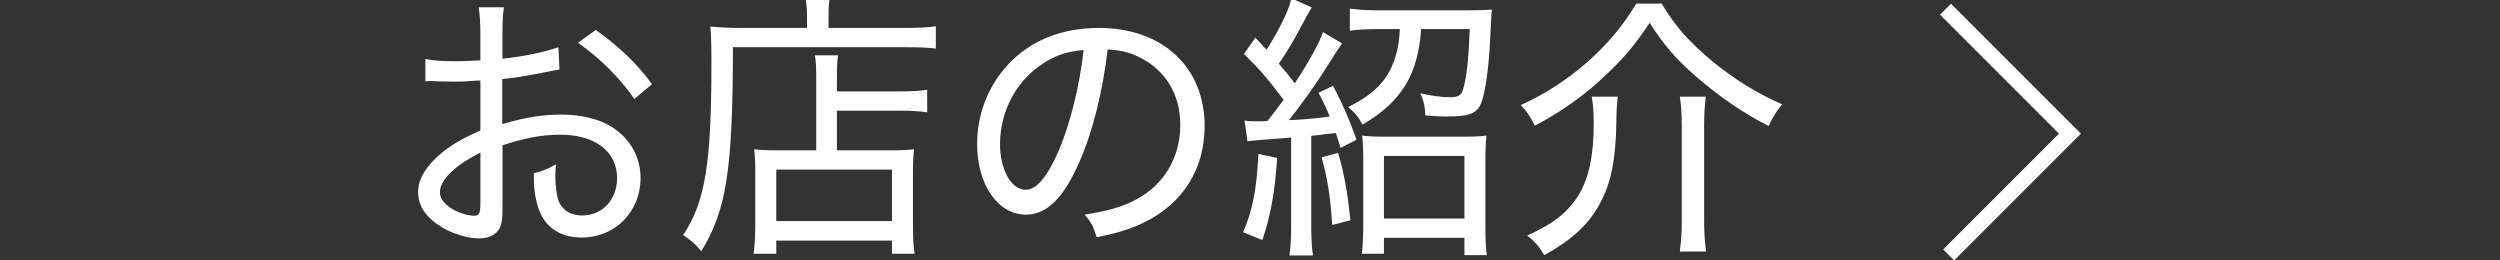
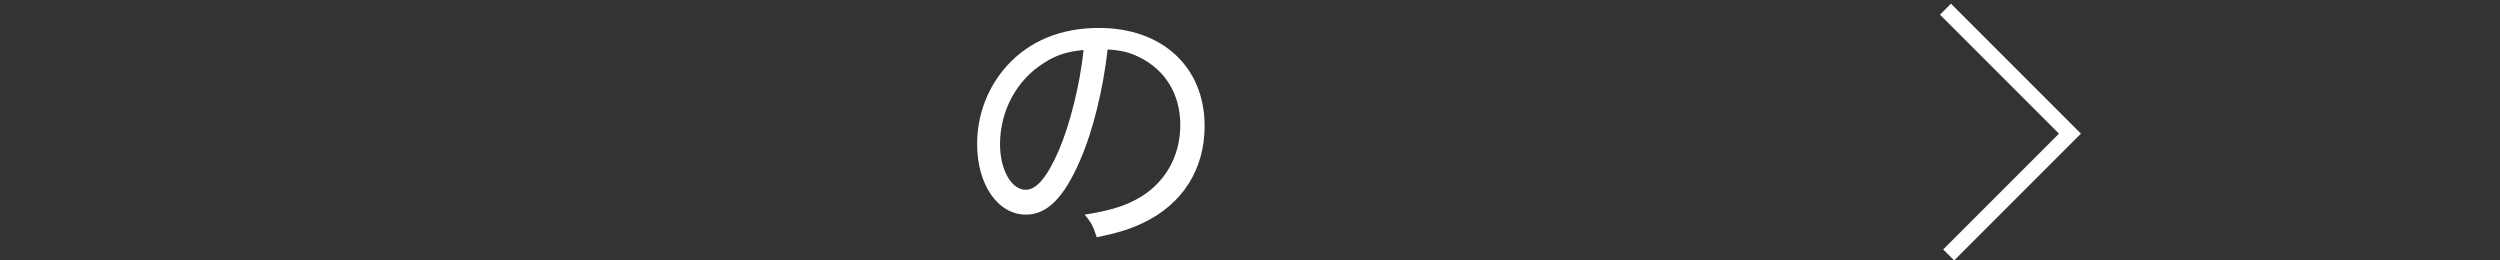
<svg xmlns="http://www.w3.org/2000/svg" version="1.1" id="レイヤー_1" x="0px" y="0px" width="161.07px" height="16.778px" viewBox="0 0 161.07 16.778" enable-background="new 0 0 161.07 16.778" xml:space="preserve">
  <rect x="0" y="0" width="161.07" height="16.778" fill="#333333" stroke="none" />
  <g>
-     <path fill="#FFFFFF" d="M36.047,4.483c-0.342,0.054-0.414,0.054-1.062,0.198c-1.134,0.216-1.836,0.342-2.628,0.414v2.899   c1.476-0.432,2.574-0.612,3.835-0.612c1.26,0,2.412,0.288,3.223,0.792c1.188,0.756,1.854,1.944,1.854,3.295   c0,2.179-1.639,3.835-3.799,3.835c-1.44,0-2.449-0.721-2.827-2.035c-0.18-0.612-0.252-1.152-0.252-2.106   c0.666-0.18,0.882-0.27,1.423-0.576c-0.019,0.341-0.036,0.486-0.036,0.702c0,0.685,0.09,1.333,0.216,1.675   c0.252,0.594,0.774,0.918,1.513,0.918c1.296,0,2.25-1.008,2.25-2.412c0-1.711-1.422-2.791-3.655-2.791   c-1.152,0-2.25,0.198-3.727,0.684v3.799c0,0.81-0.018,0.99-0.09,1.296c-0.145,0.559-0.666,0.9-1.387,0.9   c-1.044,0-2.251-0.468-3.079-1.188c-0.594-0.521-0.882-1.116-0.882-1.801c0-0.81,0.486-1.638,1.458-2.466   c0.666-0.559,1.404-0.991,2.557-1.495V5.186c-0.144,0-0.144,0-0.72,0.036c-0.288,0.036-0.595,0.036-1.009,0.036   c-0.252,0-0.756-0.018-1.062-0.018c-0.198-0.018-0.343-0.018-0.414-0.018c-0.072,0-0.198,0-0.343,0.018v-1.44   c0.522,0.108,1.045,0.144,1.944,0.144c0.414,0,0.414,0,1.603-0.054V2.287c0-0.81-0.036-1.26-0.107-1.818h1.62   c-0.072,0.522-0.09,0.882-0.09,1.747v1.566c1.278-0.126,2.665-0.414,3.601-0.738L36.047,4.483z M30.951,9.831   c-1.674,0.846-2.61,1.765-2.61,2.557c0,0.378,0.234,0.702,0.72,1.026c0.45,0.288,1.045,0.486,1.495,0.486   c0.324,0,0.396-0.145,0.396-0.864V9.831z M40.872,6.374c-0.936-1.351-2.214-2.629-3.637-3.619l1.152-0.828   c1.603,1.17,2.575,2.088,3.619,3.493L40.872,6.374z" />
-     <path fill="#FFFFFF" d="M51.994,1.062c0-0.522-0.036-0.864-0.107-1.207h1.584c-0.072,0.306-0.09,0.648-0.09,1.207v0.738h4.844   c0.99,0,1.603-0.036,2.07-0.108v1.44c-0.486-0.072-1.099-0.09-2.053-0.09h-11.02c-0.018,7.904-0.396,10.425-2.034,13.144   c-0.414-0.486-0.559-0.612-1.17-1.044c1.422-2.161,1.818-4.591,1.818-11.073c0-1.26-0.019-1.801-0.072-2.359   c0.594,0.054,1.225,0.09,1.963,0.09h4.267V1.062z M52.589,5.222c0-0.937-0.019-1.278-0.09-1.656h1.494   c-0.054,0.36-0.072,0.72-0.072,1.674v0.648h3.997c0.883,0,1.404-0.036,1.818-0.108v1.458c-0.45-0.072-1.026-0.108-1.764-0.108   h-4.052v2.557h3.421c0.721,0,1.099-0.018,1.549-0.072c-0.054,0.522-0.072,0.972-0.072,1.692v2.809c0,1.062,0.019,1.71,0.108,2.232   h-1.459v-0.846h-7.454v0.846h-1.458c0.072-0.522,0.107-1.152,0.107-2.179v-2.971c0-0.72-0.018-1.08-0.071-1.584   c0.45,0.054,0.828,0.072,1.548,0.072h2.449V5.222z M50.014,14.242h7.454v-3.313h-7.454V14.242z" />
    <path fill="#FFFFFF" d="M73.199,12.855c1.801-0.954,2.845-2.718,2.845-4.807c0-1.962-0.954-3.547-2.664-4.375   c-0.631-0.306-1.135-0.432-2.017-0.486c-0.307,2.647-0.955,5.293-1.801,7.202c-1.026,2.359-2.106,3.439-3.457,3.439   c-1.818,0-3.151-1.927-3.151-4.555c0-1.873,0.685-3.673,1.927-5.042c1.458-1.603,3.476-2.431,5.924-2.431   c4.087,0,6.806,2.521,6.806,6.32c0,2.791-1.422,5.023-3.942,6.23c-0.864,0.414-1.621,0.647-3.007,0.936   c-0.234-0.72-0.36-0.954-0.774-1.458C71.453,13.576,72.317,13.324,73.199,12.855z M67.239,4.069   c-1.746,1.098-2.809,3.079-2.809,5.222c0,1.638,0.721,2.935,1.656,2.935c0.702,0,1.387-0.828,2.125-2.521   c0.721-1.675,1.368-4.25,1.603-6.482C68.771,3.313,68.032,3.547,67.239,4.069z" />
-     <path fill="#FFFFFF" d="M82.287,10.173c-0.162,2.287-0.414,3.672-0.955,5.293l-1.242-0.505c0.612-1.422,0.864-2.683,0.99-5.041   L82.287,10.173z M80.18,7.76c0.253,0.054,0.415,0.054,0.847,0.054c0.252,0,0.288,0,0.63-0.018c0.522-0.648,0.648-0.828,1.045-1.368   c-1.081-1.422-1.477-1.891-2.557-2.953l0.737-1.044c0.379,0.396,0.469,0.504,0.721,0.774c0.882-1.404,1.423-2.521,1.603-3.313   l1.314,0.594c-0.162,0.234-0.162,0.234-0.828,1.477c-0.343,0.648-0.757,1.35-1.297,2.143c0.469,0.54,0.721,0.864,1.026,1.26   c0.937-1.422,1.566-2.575,1.818-3.295l1.225,0.72c-0.072,0.09-0.504,0.756-1.278,1.98c-0.468,0.738-1.477,2.143-2.143,2.971   c1.135-0.054,1.675-0.108,2.629-0.234c-0.234-0.576-0.342-0.81-0.721-1.53l0.937-0.45c0.702,1.368,0.99,2.035,1.513,3.475   l-1.026,0.522c-0.145-0.468-0.198-0.63-0.307-0.954c-0.233,0.018-0.233,0.018-0.684,0.072c-0.18,0.036-0.36,0.054-0.9,0.108v5.888   c0,0.81,0.036,1.296,0.108,1.818h-1.513c0.072-0.54,0.107-1.045,0.107-1.837V8.859c-0.576,0.054-0.863,0.072-1.332,0.108   c-1.044,0.072-1.17,0.09-1.477,0.144L80.18,7.76z M86.212,9.849c0.378,1.26,0.594,2.485,0.792,4.339l-1.17,0.306   c-0.145-2.017-0.307-3.007-0.685-4.357L86.212,9.849z M88.822,1.873c-0.737,0-1.422,0.036-1.854,0.108V0.558   c0.541,0.072,1.171,0.108,1.909,0.108h5.6c0.72,0,1.296-0.018,1.639-0.054c-0.019,0.234-0.036,0.378-0.072,1.152   c-0.072,2.035-0.252,3.601-0.504,4.537c-0.253,0.973-0.702,1.207-2.359,1.207c-0.306,0-0.702-0.018-1.351-0.072   c-0.018-0.559-0.09-0.918-0.323-1.423c0.756,0.162,1.404,0.252,1.908,0.252c0.54,0,0.72-0.108,0.847-0.504   c0.233-0.792,0.359-1.944,0.432-3.889H91.56c-0.198,2.953-1.278,4.7-3.781,6.158c-0.234-0.468-0.468-0.756-0.918-1.134   c1.386-0.684,2.179-1.386,2.683-2.34c0.396-0.792,0.594-1.584,0.648-2.683H88.822z M89.165,16.349h-1.423   c0.054-0.504,0.09-1.116,0.09-1.801v-4.141c0-0.702-0.018-1.17-0.071-1.674c0.414,0.054,0.756,0.072,1.44,0.072h5.113   c0.72,0,1.062-0.018,1.458-0.072c-0.054,0.468-0.071,0.9-0.071,1.674v4.213c0,0.774,0.018,1.278,0.09,1.818h-1.44v-1.116h-5.186   V16.349z M89.165,14.08h5.186v-4.033h-5.186V14.08z" />
-     <path fill="#FFFFFF" d="M107.057,0.234c0.864,1.44,1.747,2.449,3.259,3.709c1.387,1.134,2.899,2.088,4.502,2.773   c-0.379,0.468-0.595,0.81-0.864,1.404c-1.639-0.828-3.205-1.909-4.7-3.205c-1.296-1.134-2.034-1.999-2.971-3.439   c-0.99,1.458-1.566,2.161-2.755,3.295c-1.386,1.333-2.881,2.395-4.646,3.331c-0.252-0.54-0.485-0.9-0.899-1.333   c3.114-1.404,5.833-3.799,7.436-6.536H107.057z M104.229,6.23c-0.054,0.504-0.09,0.864-0.09,1.639   c-0.036,2.449-0.359,4.015-1.116,5.347c-0.738,1.314-1.801,2.269-3.529,3.223c-0.323-0.558-0.594-0.864-1.098-1.26   c1.53-0.702,2.358-1.297,3.043-2.215c0.864-1.152,1.242-2.719,1.242-5.077c0-0.63-0.036-1.081-0.126-1.657H104.229z M109.901,6.23   c-0.072,0.594-0.107,1.116-0.107,1.891v6.122c0,0.72,0.035,1.296,0.126,1.963h-1.692c0.09-0.685,0.126-1.261,0.126-1.963V8.121   c0-0.684-0.036-1.314-0.126-1.891H109.901z" />
  </g>
  <g>
    <polygon fill="#FFFFFF" points="125.902,16.778 125.195,16.071 132.656,8.611 124.99,0.945 125.697,0.238 134.07,8.611  " />
  </g>
</svg>